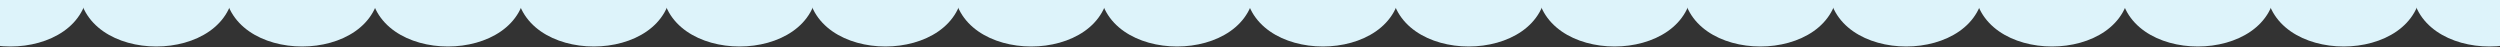
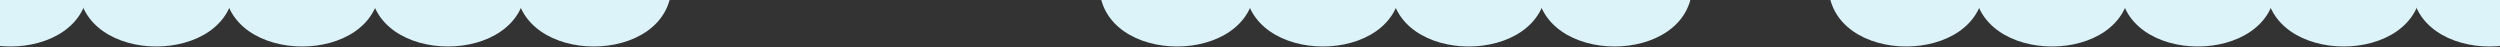
<svg xmlns="http://www.w3.org/2000/svg" id="Layer_10" data-name="Layer 10" viewBox="0 0 2040.9 38.4">
  <rect x="0" y="0" width="2040.9" height="38.4" fill="#333333" stroke="none" />
  <defs>
    <style>      .cls-1 {        fill: #ddf3fa;      }    </style>
  </defs>
-   <path class="cls-1" d="M786.35-11.54c-1.43,66.01-125.61,65.99-127.03,0,1.43-66,125.61-65.99,127.03,0Z" />
-   <path class="cls-1" d="M905.39-11.54c-1.43,66.01-125.61,65.99-127.03,0,1.43-66,125.61-65.99,127.03,0Z" />
  <path class="cls-1" d="M1024.44-11.54c-1.43,66.01-125.61,65.99-127.03,0,1.43-66,125.61-65.99,127.03,0Z" />
  <path class="cls-1" d="M429.21-11.54c-1.43,66.01-125.61,65.99-127.03,0,1.43-66,125.61-65.99,127.03,0Z" />
  <path class="cls-1" d="M548.26-11.54c-1.43,66.01-125.61,65.99-127.03,0,1.43-66,125.61-65.99,127.03,0Z" />
-   <path class="cls-1" d="M667.3-11.54c-1.43,66.01-125.61,65.99-127.03,0,1.43-66,125.61-65.99,127.03,0Z" />
  <path class="cls-1" d="M191.12-11.54c-1.43,66.01-125.61,65.99-127.03,0,1.43-66,125.61-65.99,127.03,0Z" />
  <path class="cls-1" d="M310.17-11.54c-1.43,66.01-125.61,65.99-127.03,0,1.43-66,125.61-65.99,127.03,0Z" />
  <path class="cls-1" d="M72.08-11.54c-1.43,66.01-125.61,65.99-127.03,0,1.43-66,125.61-65.99,127.03,0Z" />
  <path class="cls-1" d="M1143.48-11.54c-1.43,66.01-125.61,65.99-127.03,0,1.43-66,125.61-65.99,127.03,0Z" />
  <path class="cls-1" d="M1262.53-11.54c-1.43,66.01-125.61,65.99-127.03,0,1.43-66,125.61-65.99,127.03,0Z" />
  <path class="cls-1" d="M1381.58-11.54c-1.43,66.01-125.61,65.99-127.03,0,1.43-66,125.61-65.99,127.03,0Z" />
-   <path class="cls-1" d="M1500.62-11.54c-1.43,66.01-125.61,65.99-127.03,0,1.43-66,125.61-65.99,127.03,0Z" />
  <path class="cls-1" d="M1619.67-11.54c-1.43,66.01-125.61,65.99-127.03,0,1.43-66,125.61-65.99,127.03,0Z" />
  <path class="cls-1" d="M1738.71-11.54c-1.43,66.01-125.61,65.99-127.03,0,1.43-66,125.61-65.99,127.03,0Z" />
  <path class="cls-1" d="M1857.76-11.54c-1.43,66.01-125.61,65.99-127.03,0,1.43-66,125.61-65.99,127.03,0Z" />
  <path class="cls-1" d="M1976.8-11.54c-1.43,66.01-125.61,65.99-127.03,0,1.43-66,125.61-65.99,127.03,0Z" />
  <path class="cls-1" d="M2095.85-11.54c-1.43,66.01-125.61,65.99-127.03,0,1.43-66,125.61-65.99,127.03,0Z" />
</svg>